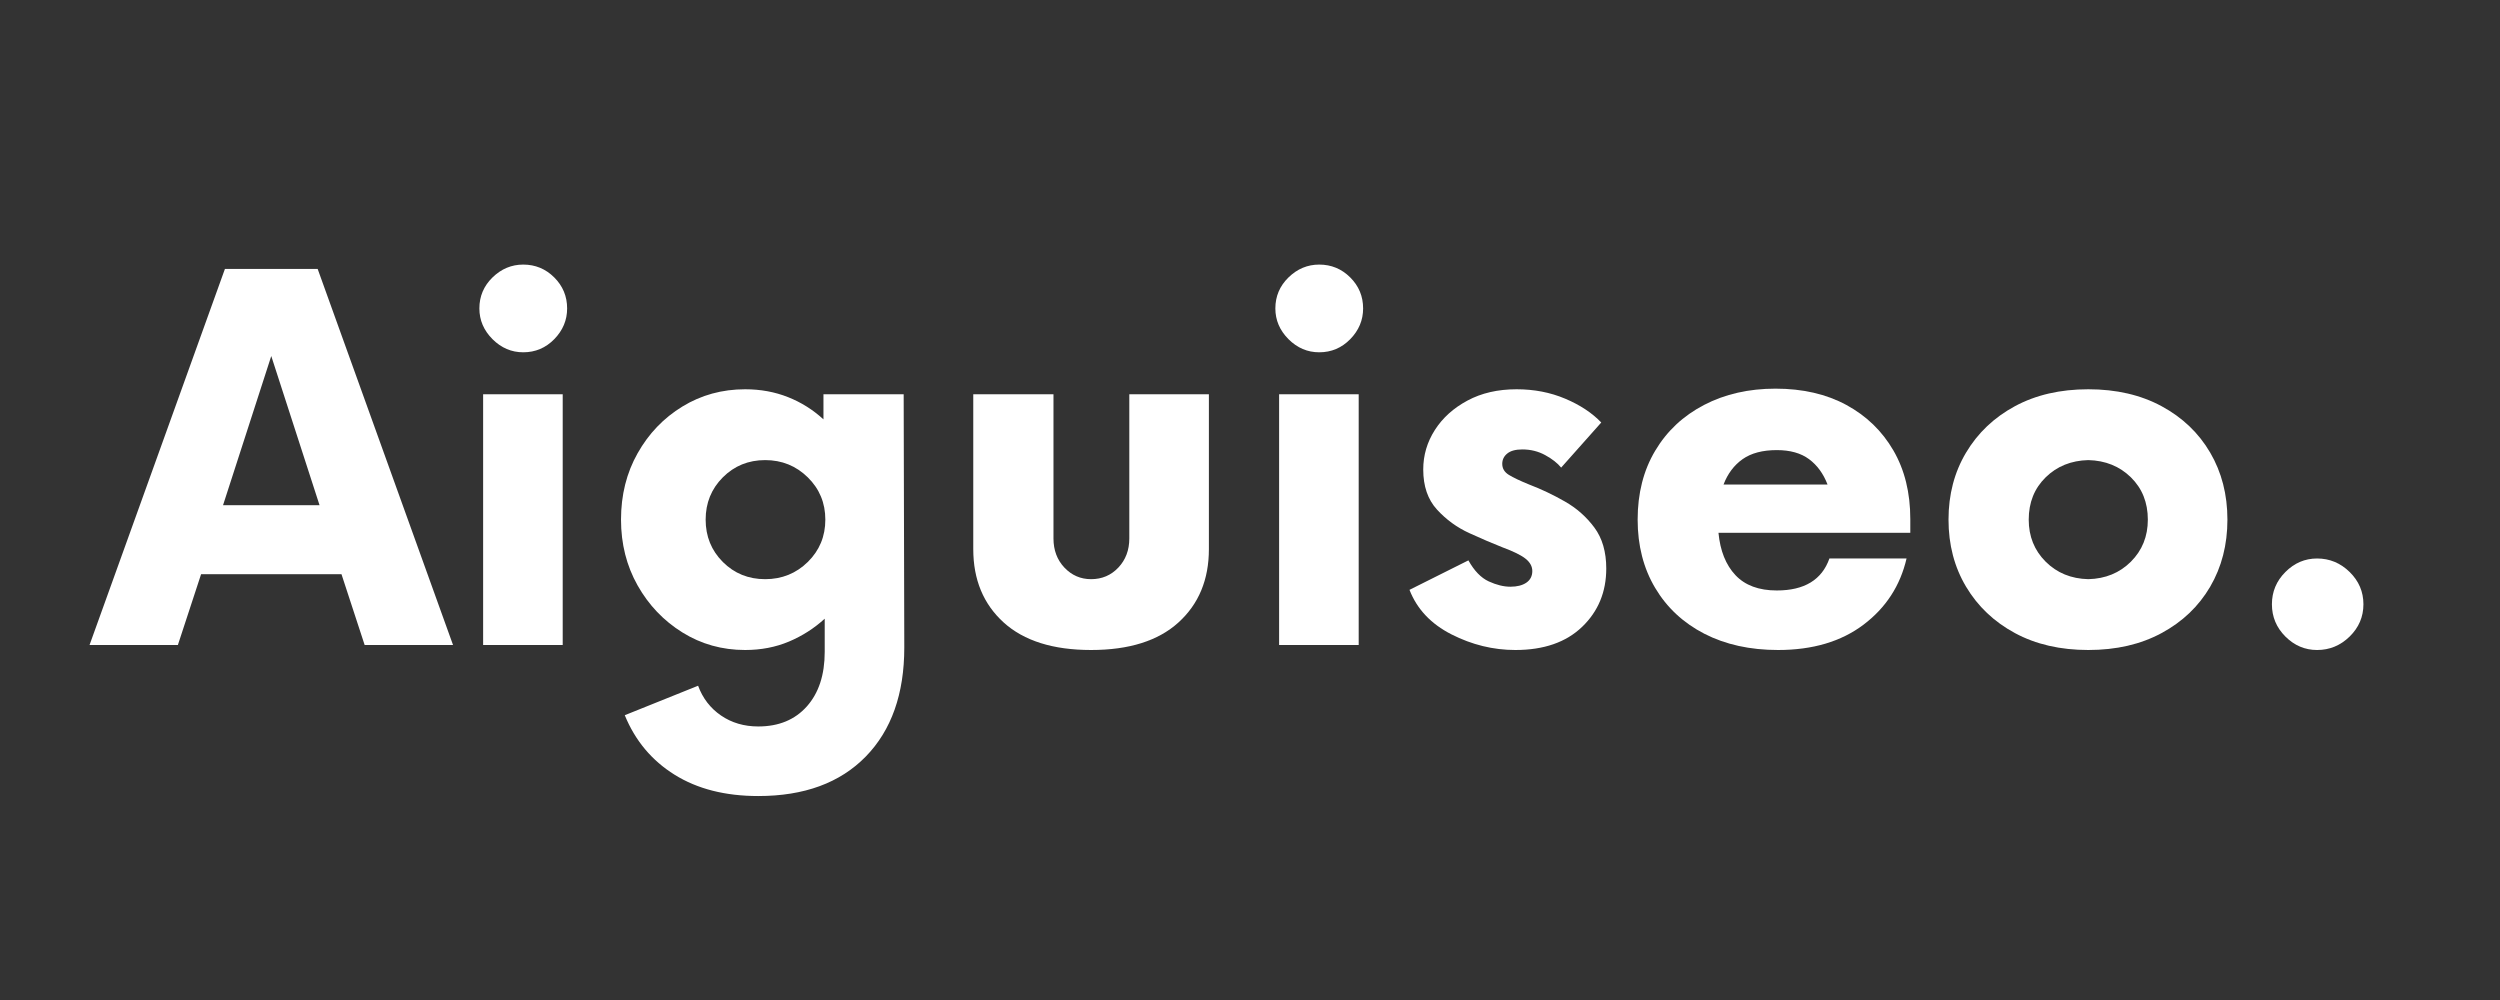
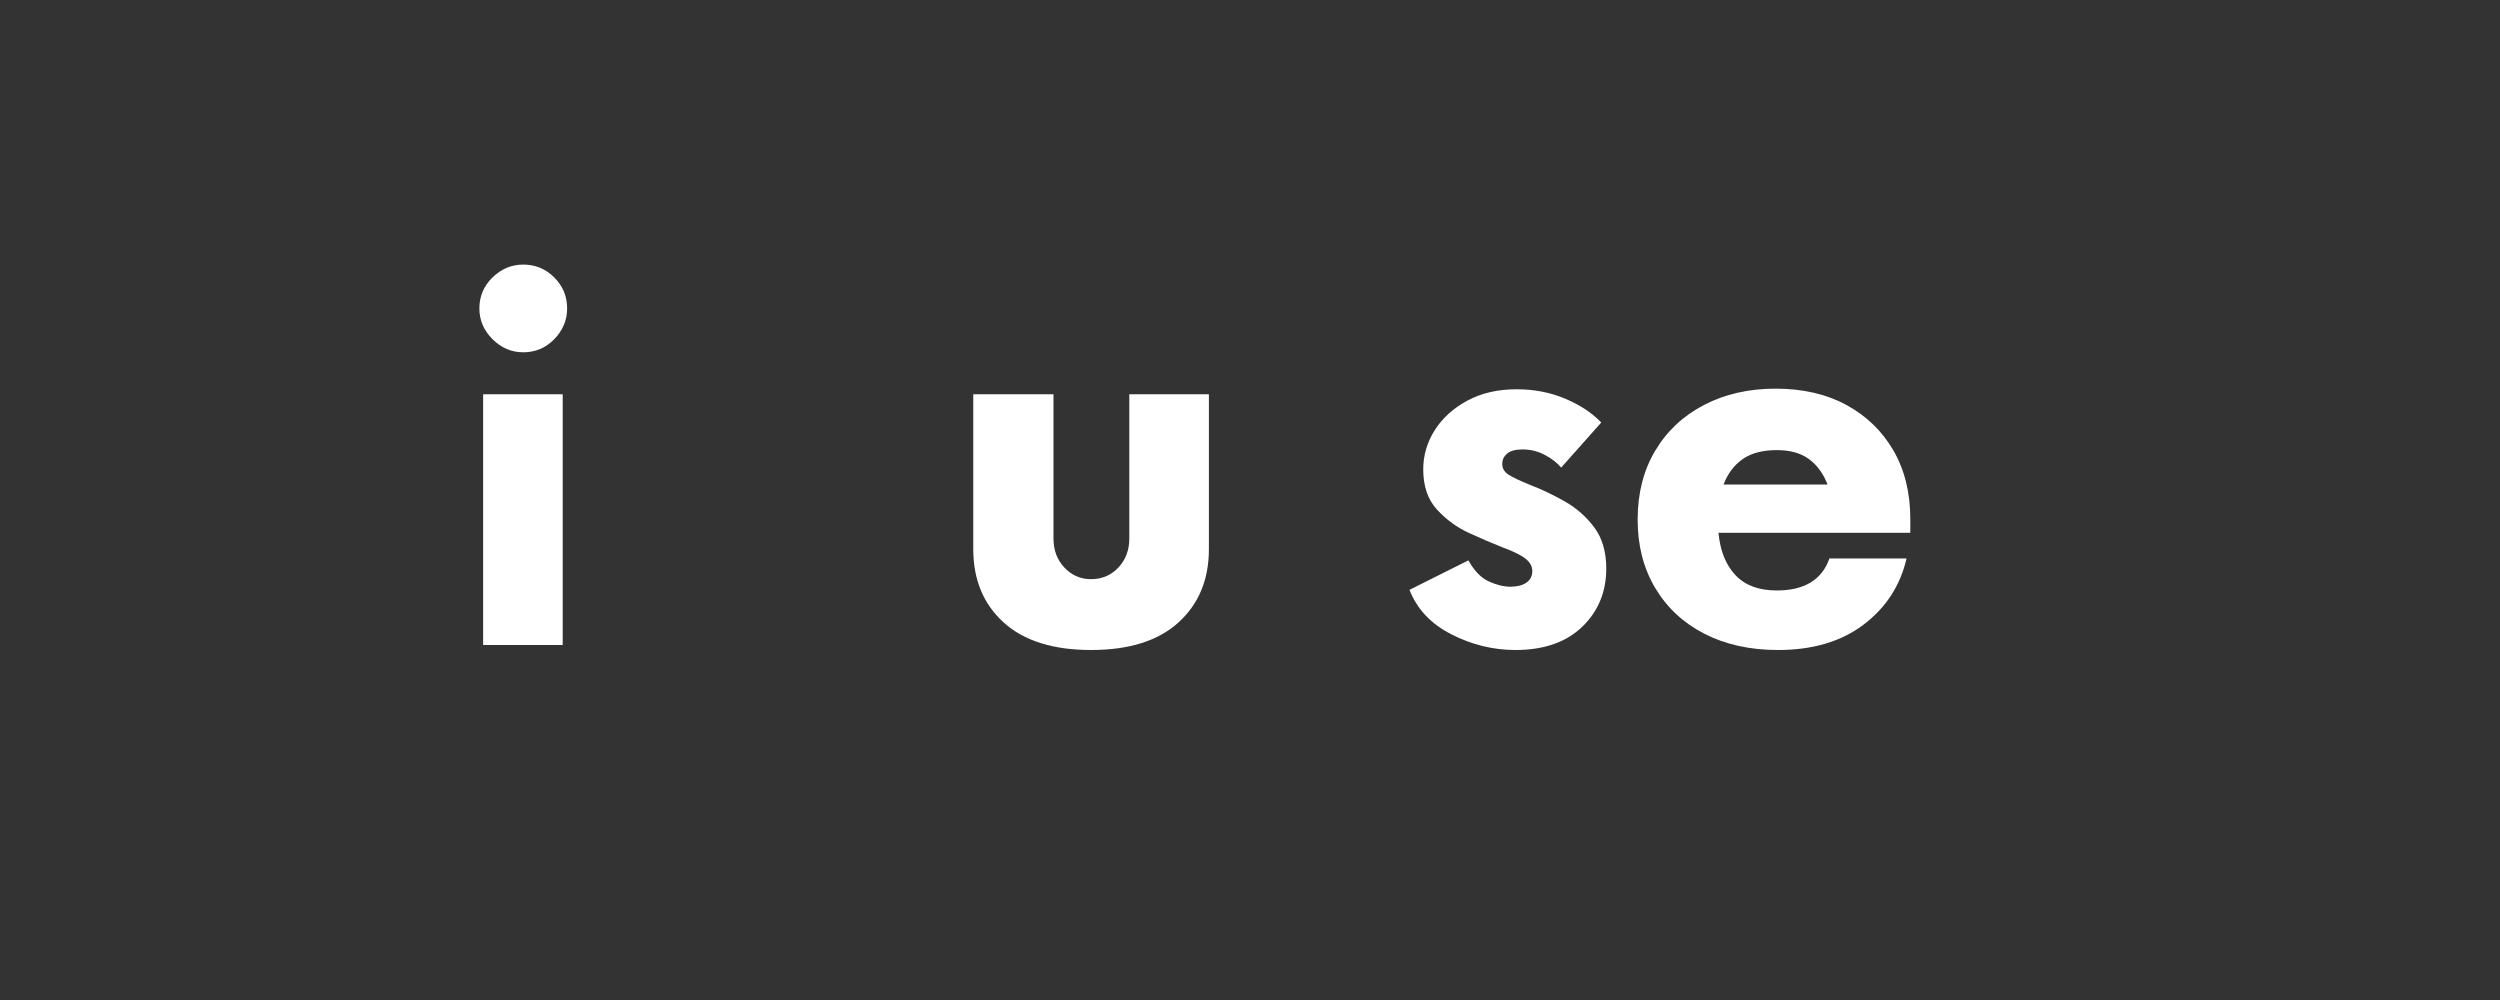
<svg xmlns="http://www.w3.org/2000/svg" version="1.0" preserveAspectRatio="xMidYMid meet" height="400" viewBox="0 0 750 300" zoomAndPan="magnify" width="1000">
  <rect x="0" y="0" width="750" height="300" fill="#333333" stroke="none" />
  <defs>
    <g />
  </defs>
  <g fill-opacity="1" fill="#ffffff">
    <g transform="translate(29.301, 193.5)">
      <g>
-         <path d="M 80.094 0 L 73.141 -21.25 L 31.031 -21.25 L 24.062 0 L -2.438 0 L 38.172 -112.812 L 66 -112.812 L 106.609 0 Z M 37.609 -41.938 L 66.562 -41.938 L 52.078 -86.688 Z M 37.609 -41.938" />
-       </g>
+         </g>
    </g>
  </g>
  <g fill-opacity="1" fill="#ffffff">
    <g transform="translate(133.468, 193.5)">
      <g>
        <path d="M 23.5 -87.812 C 19.988 -87.812 16.914 -89.125 14.281 -91.75 C 11.656 -94.383 10.344 -97.457 10.344 -100.969 C 10.344 -104.602 11.656 -107.703 14.281 -110.266 C 16.914 -112.836 19.988 -114.125 23.5 -114.125 C 27.133 -114.125 30.238 -112.836 32.812 -110.266 C 35.383 -107.703 36.672 -104.602 36.672 -100.969 C 36.672 -97.457 35.383 -94.383 32.812 -91.75 C 30.238 -89.125 27.133 -87.812 23.5 -87.812 Z M 11.469 0 L 11.469 -75.219 L 35.344 -75.219 L 35.344 0 Z M 11.469 0" />
      </g>
    </g>
  </g>
  <g fill-opacity="1" fill="#ffffff">
    <g transform="translate(180.475, 193.5)">
      <g>
-         <path d="M 90.625 -75.219 L 90.812 0.75 C 90.812 14.664 86.957 25.57 79.25 33.469 C 71.539 41.363 60.789 45.312 47 45.312 C 37.102 45.312 28.738 43.18 21.906 38.922 C 15.07 34.66 10.086 28.707 6.953 21.062 L 28.953 12.219 C 30.336 15.977 32.625 18.953 35.812 21.141 C 39.008 23.336 42.738 24.438 47 24.438 C 53.145 24.438 58.004 22.43 61.578 18.422 C 65.148 14.41 66.938 8.957 66.938 2.062 L 66.938 -7.891 C 63.801 -5.016 60.227 -2.727 56.219 -1.031 C 52.207 0.656 47.82 1.5 43.062 1.5 C 36.164 1.5 29.895 -0.254 24.25 -3.766 C 18.613 -7.273 14.133 -11.973 10.812 -17.859 C 7.488 -23.754 5.828 -30.336 5.828 -37.609 C 5.828 -45.004 7.488 -51.645 10.812 -57.531 C 14.133 -63.426 18.613 -68.098 24.25 -71.547 C 29.895 -74.992 36.164 -76.719 43.062 -76.719 C 47.695 -76.719 51.988 -75.93 55.938 -74.359 C 59.883 -72.797 63.426 -70.57 66.562 -67.688 L 66.562 -75.219 Z M 49.078 -19.75 C 54.086 -19.75 58.348 -21.469 61.859 -24.906 C 65.367 -28.352 67.125 -32.586 67.125 -37.609 C 67.125 -42.617 65.367 -46.848 61.859 -50.297 C 58.348 -53.742 54.086 -55.469 49.078 -55.469 C 44.055 -55.469 39.82 -53.742 36.375 -50.297 C 32.938 -46.848 31.219 -42.617 31.219 -37.609 C 31.219 -32.586 32.938 -28.352 36.375 -24.906 C 39.82 -21.469 44.055 -19.75 49.078 -19.75 Z M 49.078 -19.75" />
-       </g>
+         </g>
    </g>
  </g>
  <g fill-opacity="1" fill="#ffffff">
    <g transform="translate(282.574, 193.5)">
      <g>
        <path d="M 44.75 1.5 C 33.344 1.5 24.598 -1.254 18.516 -6.766 C 12.441 -12.285 9.406 -19.617 9.406 -28.766 L 9.406 -75.219 L 33.469 -75.219 L 33.469 -31.969 C 33.469 -28.457 34.562 -25.539 36.75 -23.219 C 38.945 -20.906 41.613 -19.75 44.75 -19.75 C 48.008 -19.75 50.734 -20.906 52.922 -23.219 C 55.117 -25.539 56.219 -28.457 56.219 -31.969 L 56.219 -75.219 L 80.094 -75.219 L 80.094 -28.766 C 80.094 -19.617 77.051 -12.285 70.969 -6.766 C 64.895 -1.254 56.156 1.5 44.75 1.5 Z M 44.75 1.5" />
      </g>
    </g>
  </g>
  <g fill-opacity="1" fill="#ffffff">
    <g transform="translate(372.263, 193.5)">
      <g>
-         <path d="M 23.5 -87.812 C 19.988 -87.812 16.914 -89.125 14.281 -91.75 C 11.656 -94.383 10.344 -97.457 10.344 -100.969 C 10.344 -104.602 11.656 -107.703 14.281 -110.266 C 16.914 -112.836 19.988 -114.125 23.5 -114.125 C 27.133 -114.125 30.238 -112.836 32.812 -110.266 C 35.383 -107.703 36.672 -104.602 36.672 -100.969 C 36.672 -97.457 35.383 -94.383 32.812 -91.75 C 30.238 -89.125 27.133 -87.812 23.5 -87.812 Z M 11.469 0 L 11.469 -75.219 L 35.344 -75.219 L 35.344 0 Z M 11.469 0" />
-       </g>
+         </g>
    </g>
  </g>
  <g fill-opacity="1" fill="#ffffff">
    <g transform="translate(419.269, 193.5)">
      <g>
        <path d="M 35.344 1.5 C 28.707 1.5 22.316 -0.062 16.172 -3.188 C 10.023 -6.32 5.828 -10.773 3.578 -16.547 L 21.25 -25.391 C 23 -22.254 25.035 -20.148 27.359 -19.078 C 29.68 -18.016 31.844 -17.484 33.844 -17.484 C 35.852 -17.484 37.453 -17.891 38.641 -18.703 C 39.828 -19.523 40.422 -20.688 40.422 -22.188 C 40.422 -23.562 39.766 -24.781 38.453 -25.844 C 37.141 -26.914 34.789 -28.078 31.406 -29.328 C 28.52 -30.461 25.227 -31.875 21.531 -33.562 C 17.832 -35.25 14.602 -37.598 11.844 -40.609 C 9.082 -43.617 7.703 -47.629 7.703 -52.641 C 7.703 -56.91 8.863 -60.863 11.188 -64.5 C 13.508 -68.133 16.77 -71.078 20.969 -73.328 C 25.164 -75.586 30.082 -76.719 35.719 -76.719 C 40.988 -76.719 45.848 -75.773 50.297 -73.891 C 54.742 -72.016 58.348 -69.633 61.109 -66.75 L 49.078 -53.219 C 47.953 -54.594 46.352 -55.844 44.281 -56.969 C 42.207 -58.102 39.922 -58.672 37.422 -58.672 C 35.41 -58.672 33.906 -58.258 32.906 -57.438 C 31.906 -56.625 31.406 -55.594 31.406 -54.344 C 31.406 -52.957 32.062 -51.859 33.375 -51.047 C 34.688 -50.234 36.723 -49.266 39.484 -48.141 C 43.117 -46.754 46.691 -45.055 50.203 -43.047 C 53.711 -41.047 56.656 -38.445 59.031 -35.25 C 61.414 -32.051 62.609 -27.945 62.609 -22.938 C 62.609 -15.914 60.195 -10.086 55.375 -5.453 C 50.551 -0.816 43.875 1.5 35.344 1.5 Z M 35.344 1.5" />
      </g>
    </g>
  </g>
  <g fill-opacity="1" fill="#ffffff">
    <g transform="translate(485.465, 193.5)">
      <g>
        <path d="M 87.625 -37.797 L 87.625 -33.656 L 30.078 -33.656 C 30.586 -28.27 32.281 -24.039 35.156 -20.969 C 38.039 -17.895 42.18 -16.359 47.578 -16.359 C 55.848 -16.359 61.109 -19.555 63.359 -25.953 L 86.5 -25.953 C 84.613 -17.797 80.316 -11.18 73.609 -6.109 C 66.898 -1.035 58.348 1.5 47.953 1.5 C 39.547 1.5 32.176 -0.125 25.844 -3.375 C 19.52 -6.633 14.602 -11.211 11.094 -17.109 C 7.582 -23.004 5.828 -29.836 5.828 -37.609 C 5.828 -45.504 7.582 -52.395 11.094 -58.281 C 14.602 -64.176 19.488 -68.754 25.75 -72.016 C 32.02 -75.273 39.164 -76.906 47.188 -76.906 C 55.344 -76.906 62.426 -75.273 68.438 -72.016 C 74.457 -68.754 79.16 -64.207 82.547 -58.375 C 85.93 -52.551 87.625 -45.691 87.625 -37.797 Z M 47.578 -58.469 C 43.305 -58.469 39.883 -57.562 37.312 -55.75 C 34.75 -53.938 32.844 -51.398 31.594 -48.141 L 62.797 -48.141 C 61.547 -51.398 59.695 -53.938 57.25 -55.75 C 54.812 -57.562 51.586 -58.469 47.578 -58.469 Z M 47.578 -58.469" />
      </g>
    </g>
  </g>
  <g fill-opacity="1" fill="#ffffff">
    <g transform="translate(578.726, 193.5)">
      <g>
-         <path d="M 47.766 1.5 C 39.359 1.5 32.02 -0.191 25.75 -3.578 C 19.488 -6.961 14.602 -11.598 11.094 -17.484 C 7.582 -23.379 5.828 -30.086 5.828 -37.609 C 5.828 -45.129 7.582 -51.832 11.094 -57.719 C 14.602 -63.613 19.488 -68.254 25.75 -71.641 C 32.02 -75.023 39.359 -76.719 47.766 -76.719 C 56.16 -76.719 63.488 -75.023 69.75 -71.641 C 76.02 -68.254 80.879 -63.613 84.328 -57.719 C 87.773 -51.832 89.5 -45.129 89.5 -37.609 C 89.5 -30.086 87.773 -23.379 84.328 -17.484 C 80.879 -11.598 76.02 -6.961 69.75 -3.578 C 63.488 -0.191 56.16 1.5 47.766 1.5 Z M 47.766 -19.75 C 52.898 -19.875 57.16 -21.625 60.547 -25 C 63.93 -28.383 65.625 -32.586 65.625 -37.609 C 65.625 -42.742 63.93 -46.973 60.547 -50.297 C 57.16 -53.617 52.898 -55.344 47.766 -55.469 C 42.617 -55.344 38.352 -53.617 34.969 -50.297 C 31.582 -46.973 29.891 -42.742 29.891 -37.609 C 29.891 -32.586 31.582 -28.383 34.969 -25 C 38.352 -21.625 42.617 -19.875 47.766 -19.75 Z M 47.766 -19.75" />
-       </g>
+         </g>
    </g>
  </g>
  <g fill-opacity="1" fill="#ffffff">
    <g transform="translate(669.731, 193.5)">
      <g>
-         <path d="M 25.391 1.5 C 21.754 1.5 18.586 0.156 15.891 -2.531 C 13.191 -5.227 11.844 -8.457 11.844 -12.219 C 11.844 -15.977 13.191 -19.207 15.891 -21.906 C 18.586 -24.602 21.754 -25.953 25.391 -25.953 C 29.148 -25.953 32.406 -24.602 35.156 -21.906 C 37.914 -19.207 39.297 -15.977 39.297 -12.219 C 39.297 -8.457 37.914 -5.227 35.156 -2.531 C 32.406 0.156 29.148 1.5 25.391 1.5 Z M 25.391 1.5" />
-       </g>
+         </g>
    </g>
  </g>
</svg>